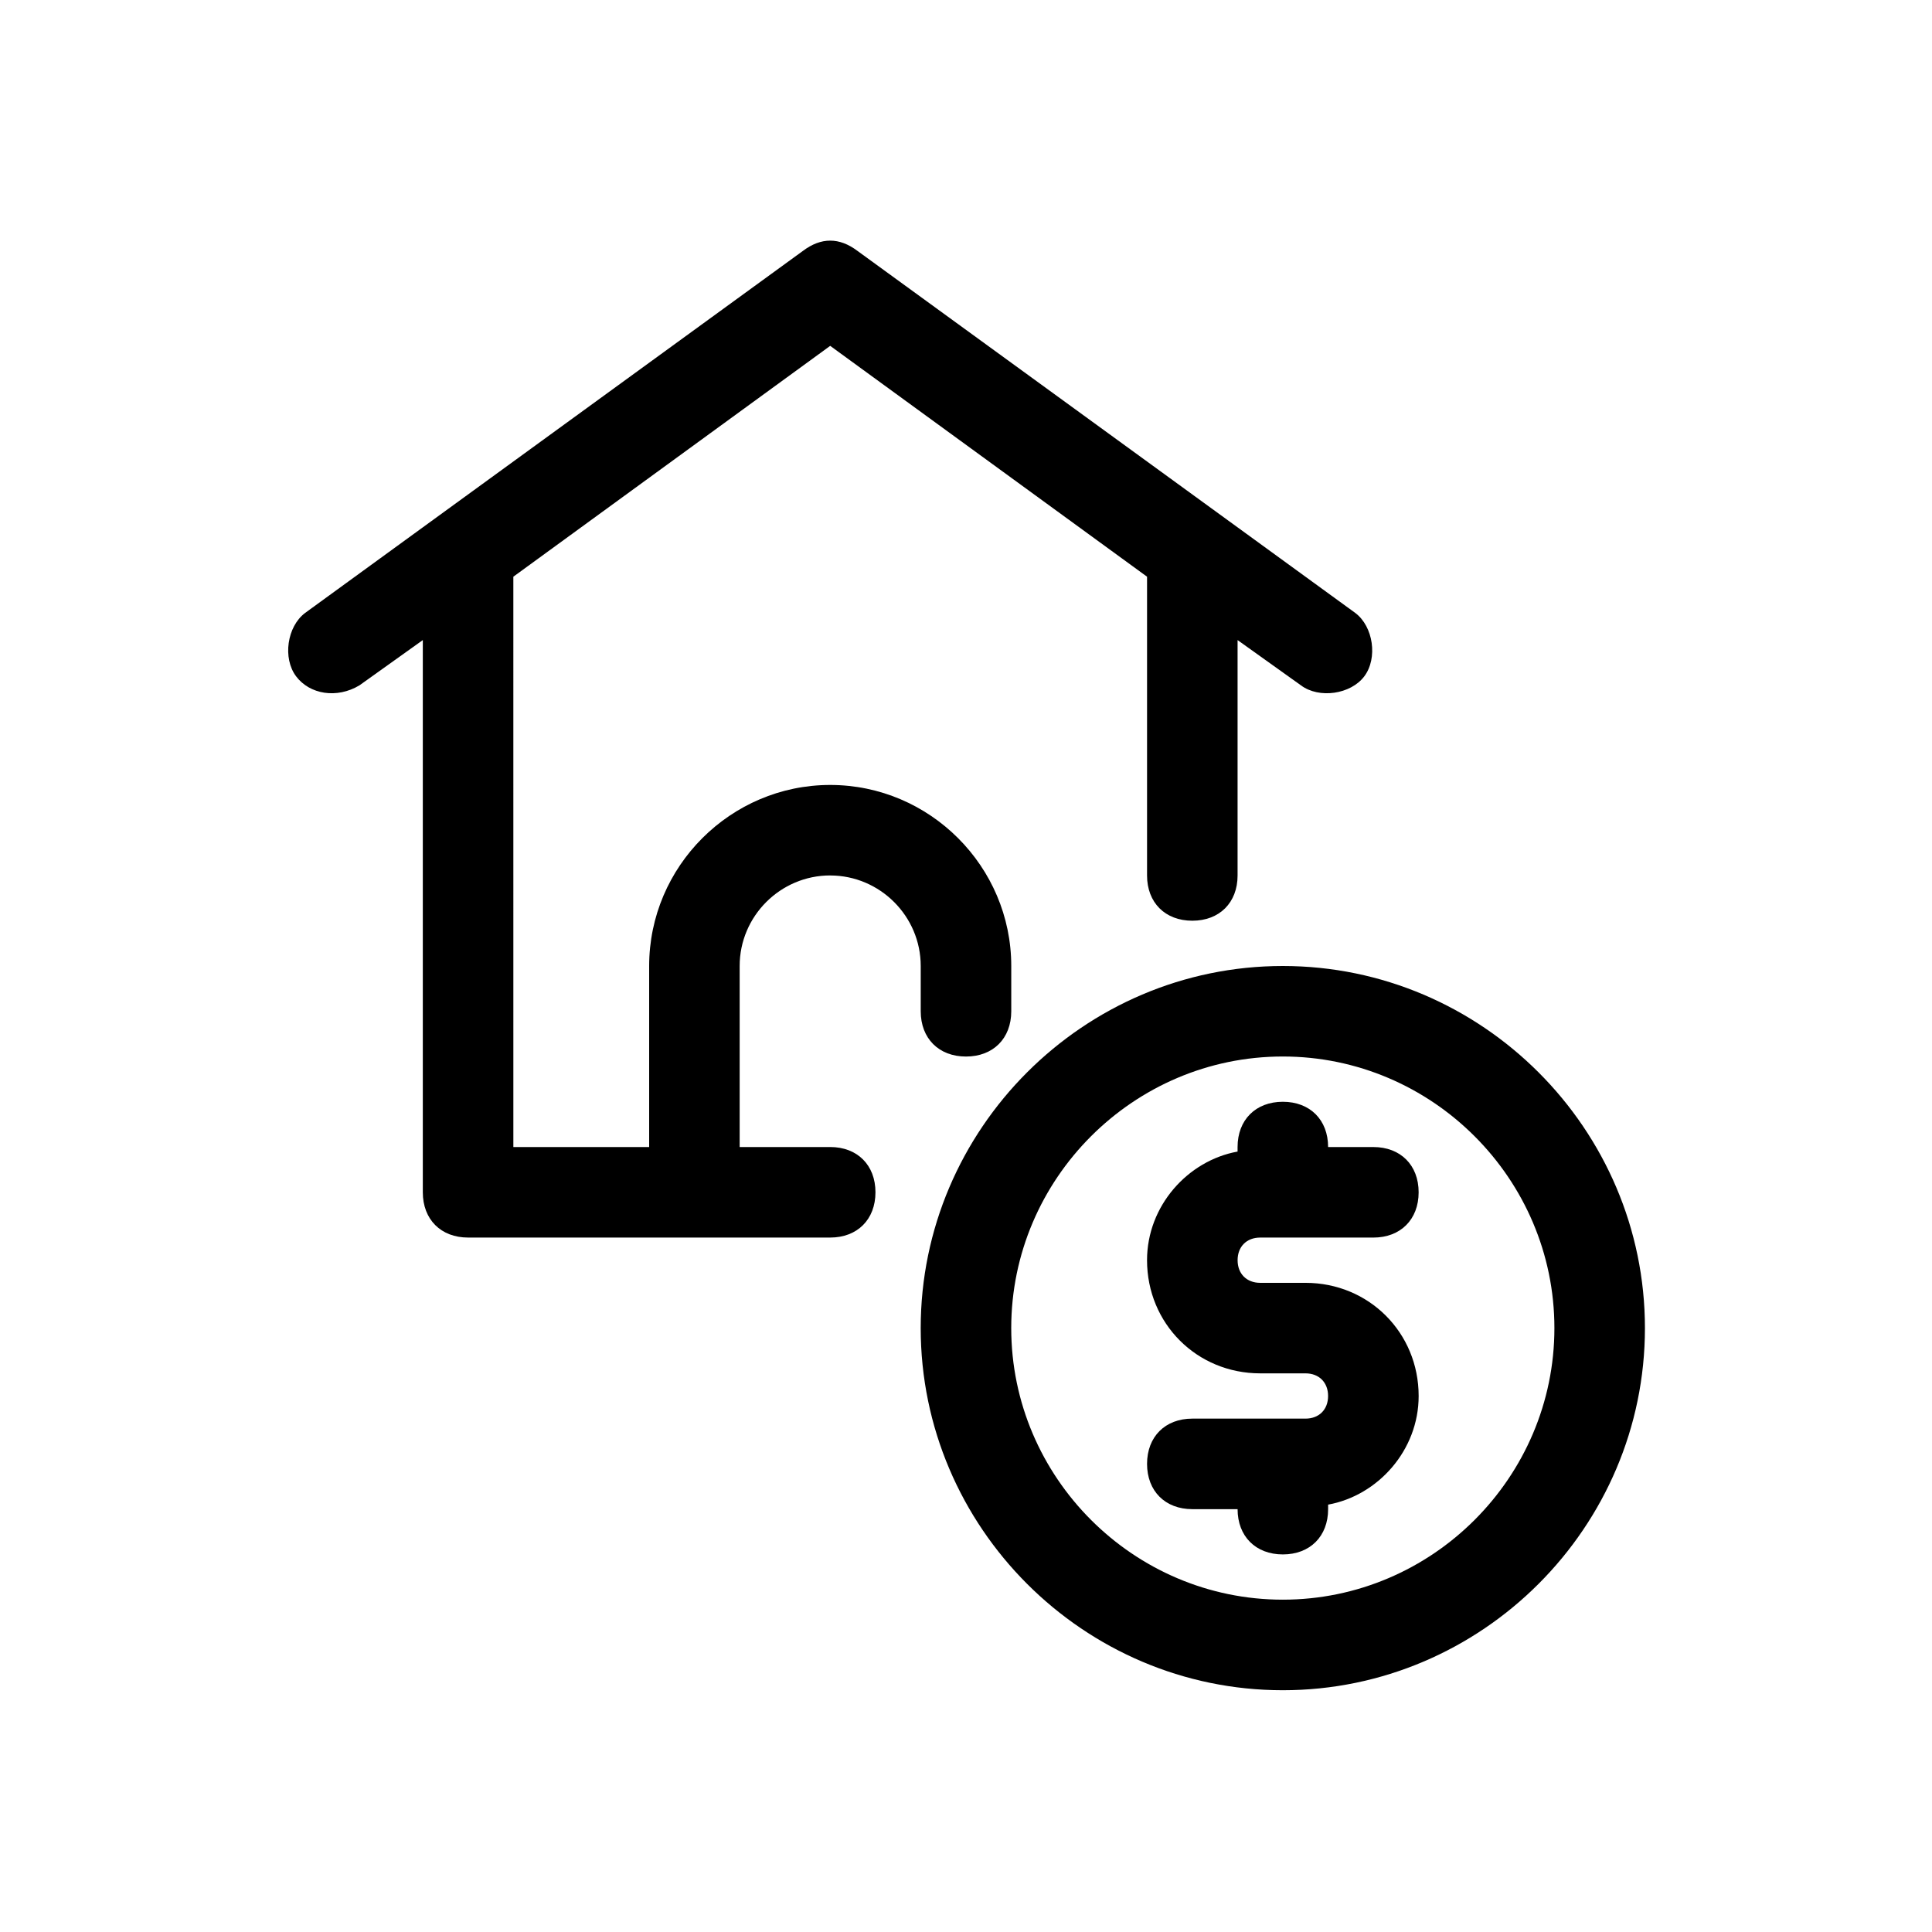
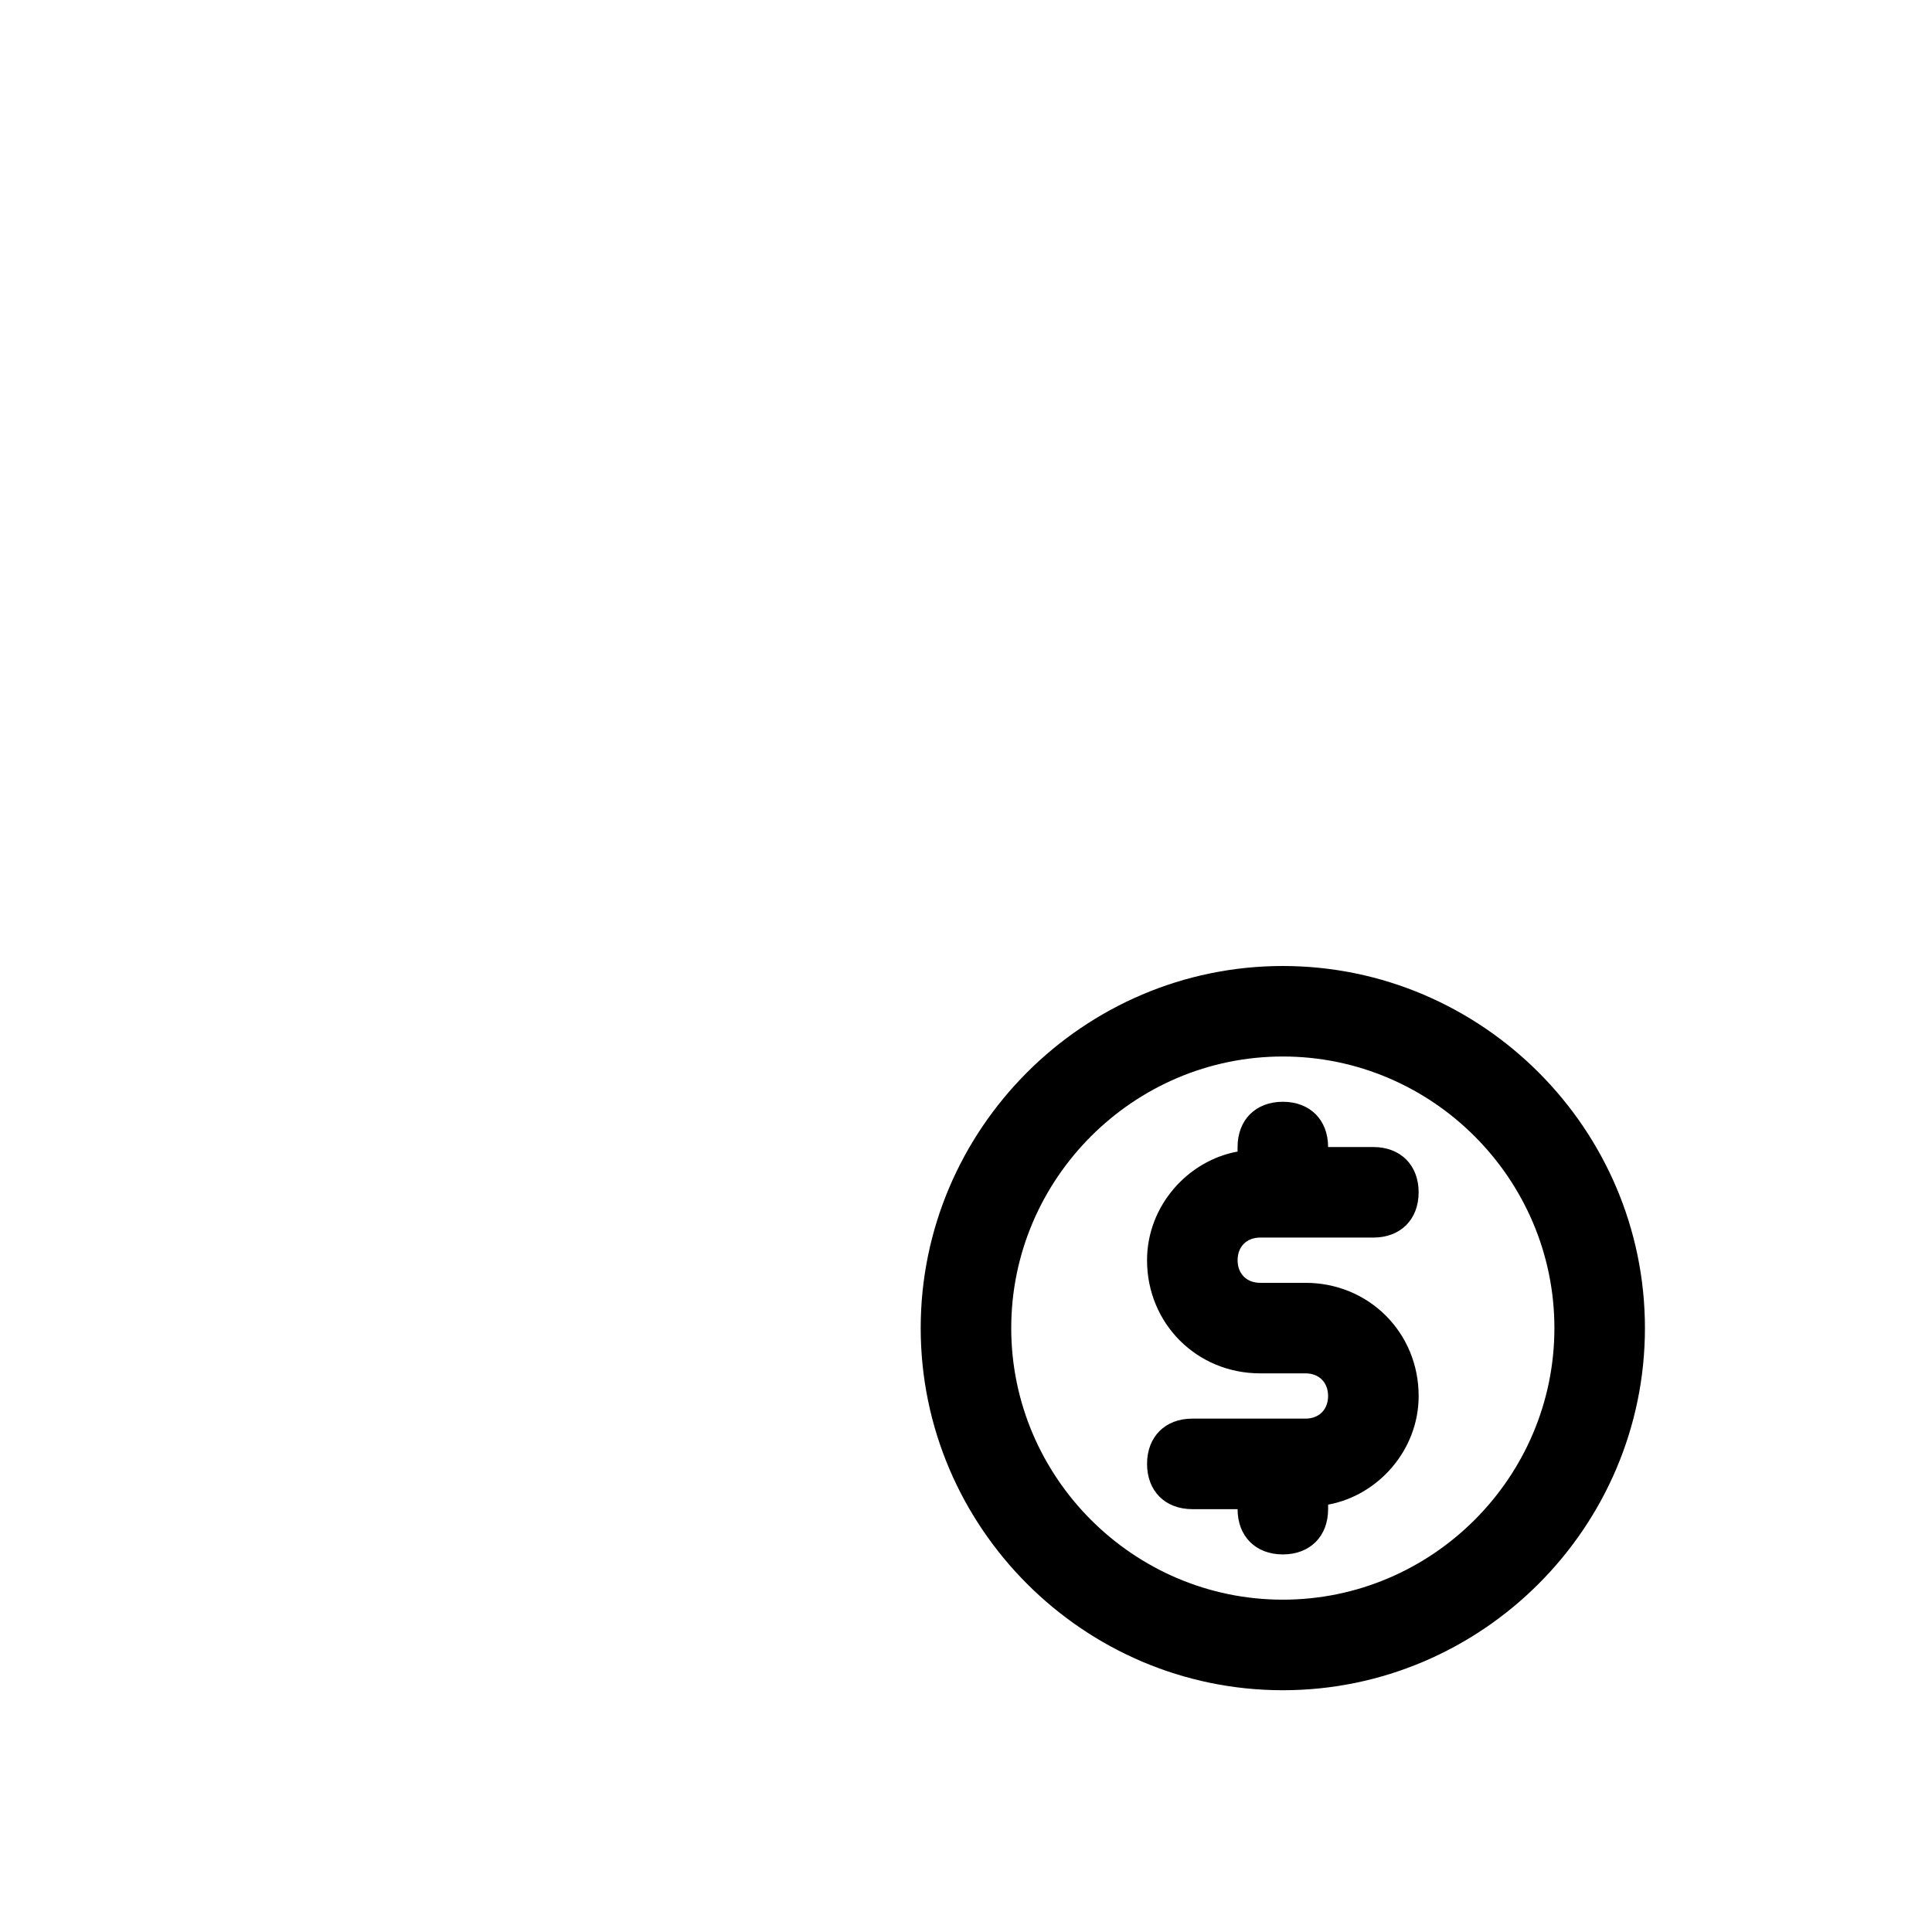
<svg xmlns="http://www.w3.org/2000/svg" fill="#000000" width="800px" height="800px" version="1.1" viewBox="144 144 512 512">
  <g>
-     <path d="m364.01 376.01c13.195 0 23.992 10.797 23.992 23.992v11.996c0 7.199 4.797 11.996 11.996 11.996s11.996-4.797 11.996-11.996v-11.996c0-26.391-21.594-47.98-47.98-47.98-26.391 0-47.98 21.594-47.98 47.98v47.98h-35.988l-0.004-149.95v-1.199l83.969-61.176 83.969 61.176v1.199 77.973c0 7.199 4.797 11.996 11.996 11.996 7.199 0 11.996-4.797 11.996-11.996v-62.375l16.793 11.996c4.797 3.598 13.195 2.398 16.793-2.398s2.398-13.195-2.398-16.793l-131.95-95.965c-4.797-3.598-9.598-3.598-14.395 0l-131.95 95.965c-4.797 3.598-5.996 11.996-2.398 16.793s10.797 5.996 16.793 2.398l16.793-11.996v146.34c0 7.199 4.797 11.996 11.996 11.996h95.965c7.199 0 11.996-4.797 11.996-11.996 0-7.199-4.797-11.996-11.996-11.996h-23.992v-47.98c-0.004-13.195 10.793-23.992 23.988-23.992z" />
    <path d="m483.96 400c-52.781 0-95.965 43.184-95.965 95.965s43.184 95.965 95.965 95.965 95.965-43.184 95.965-95.965-43.184-95.965-95.965-95.965zm0 167.93c-39.586 0-71.973-32.387-71.973-71.973 0-39.586 32.387-71.973 71.973-71.973 39.586 0 71.973 32.387 71.973 71.973 0.004 39.586-32.387 71.973-71.973 71.973z" />
    <path d="m477.97 471.97h29.988c7.199 0 11.996-4.797 11.996-11.996 0-7.199-4.797-11.996-11.996-11.996h-11.996c0-7.199-4.797-11.996-11.996-11.996-7.199 0-11.996 4.797-11.996 11.996v1.199c-13.195 2.398-23.992 14.395-23.992 28.789 0 16.793 13.195 29.988 29.988 29.988h11.996c3.598 0 5.996 2.398 5.996 5.996 0.004 3.602-2.394 6-5.992 6h-29.988c-7.199 0-11.996 4.797-11.996 11.996s4.797 11.996 11.996 11.996h11.996c0 7.199 4.797 11.996 11.996 11.996s11.996-4.797 11.996-11.996v-1.199c13.195-2.398 23.992-14.395 23.992-28.789 0-16.793-13.195-29.988-29.988-29.988h-11.996c-3.598 0-5.996-2.398-5.996-5.996-0.004-3.602 2.394-6 5.992-6z" />
  </g>
</svg>